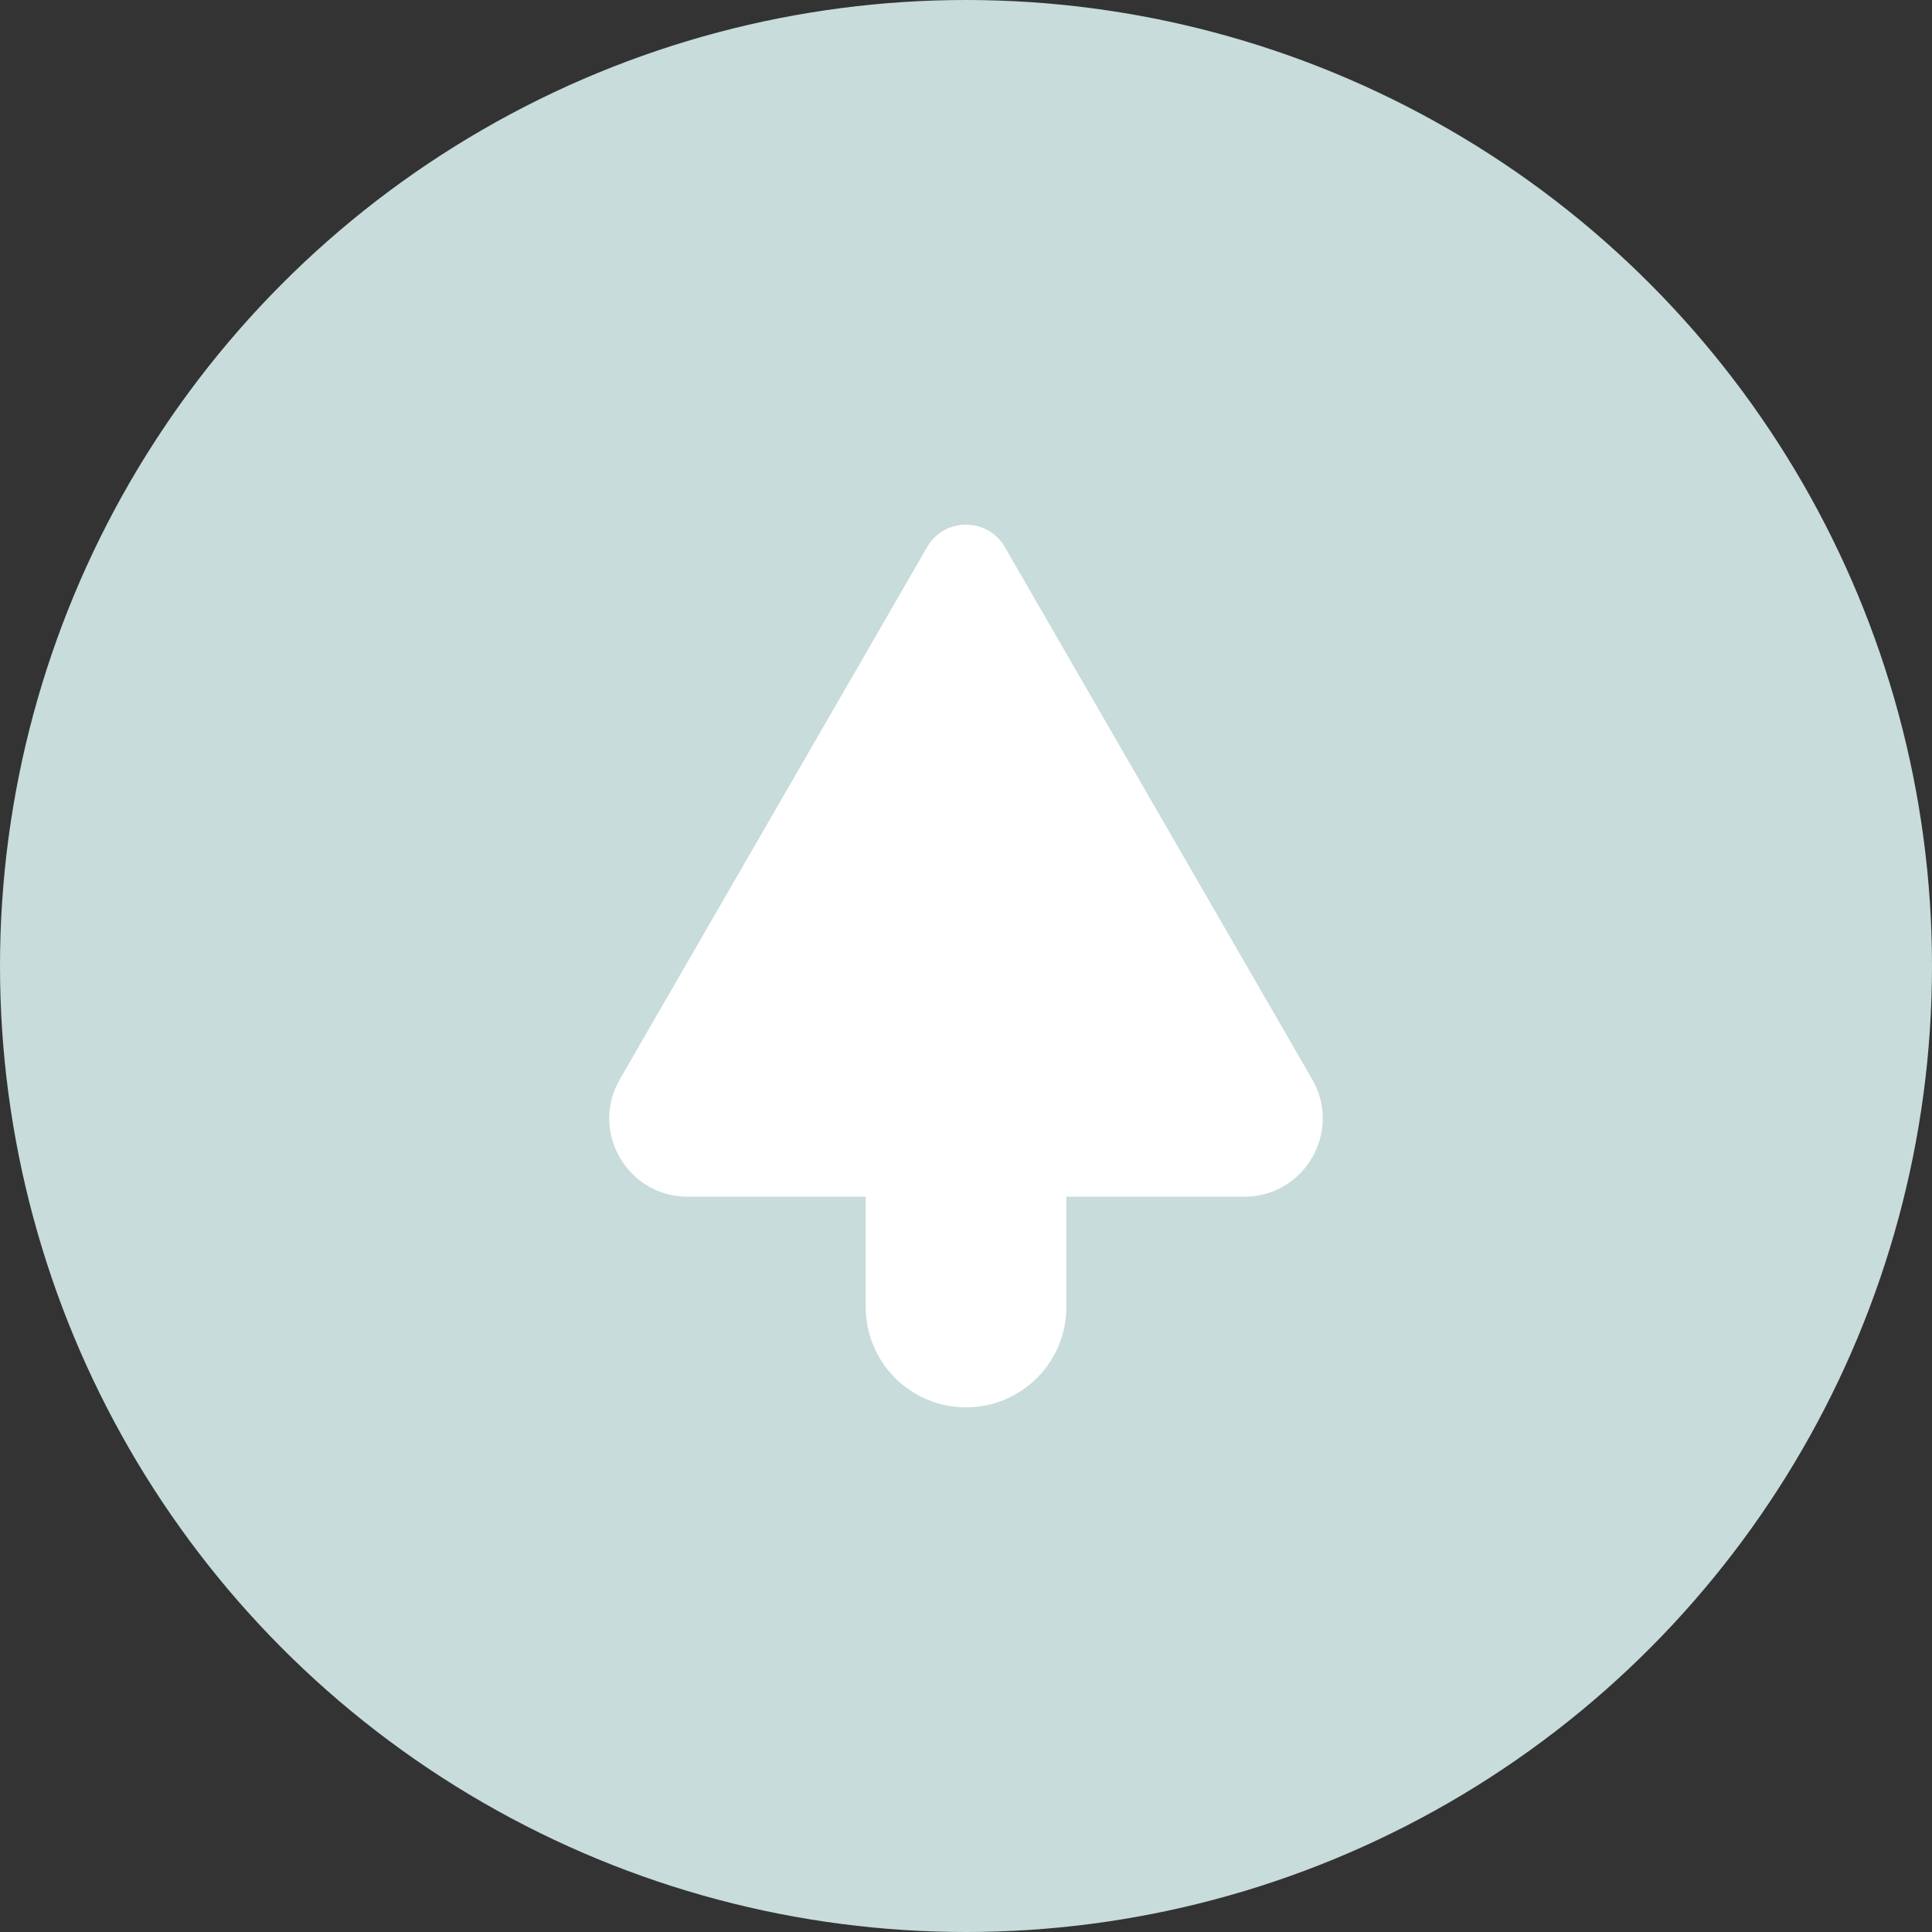
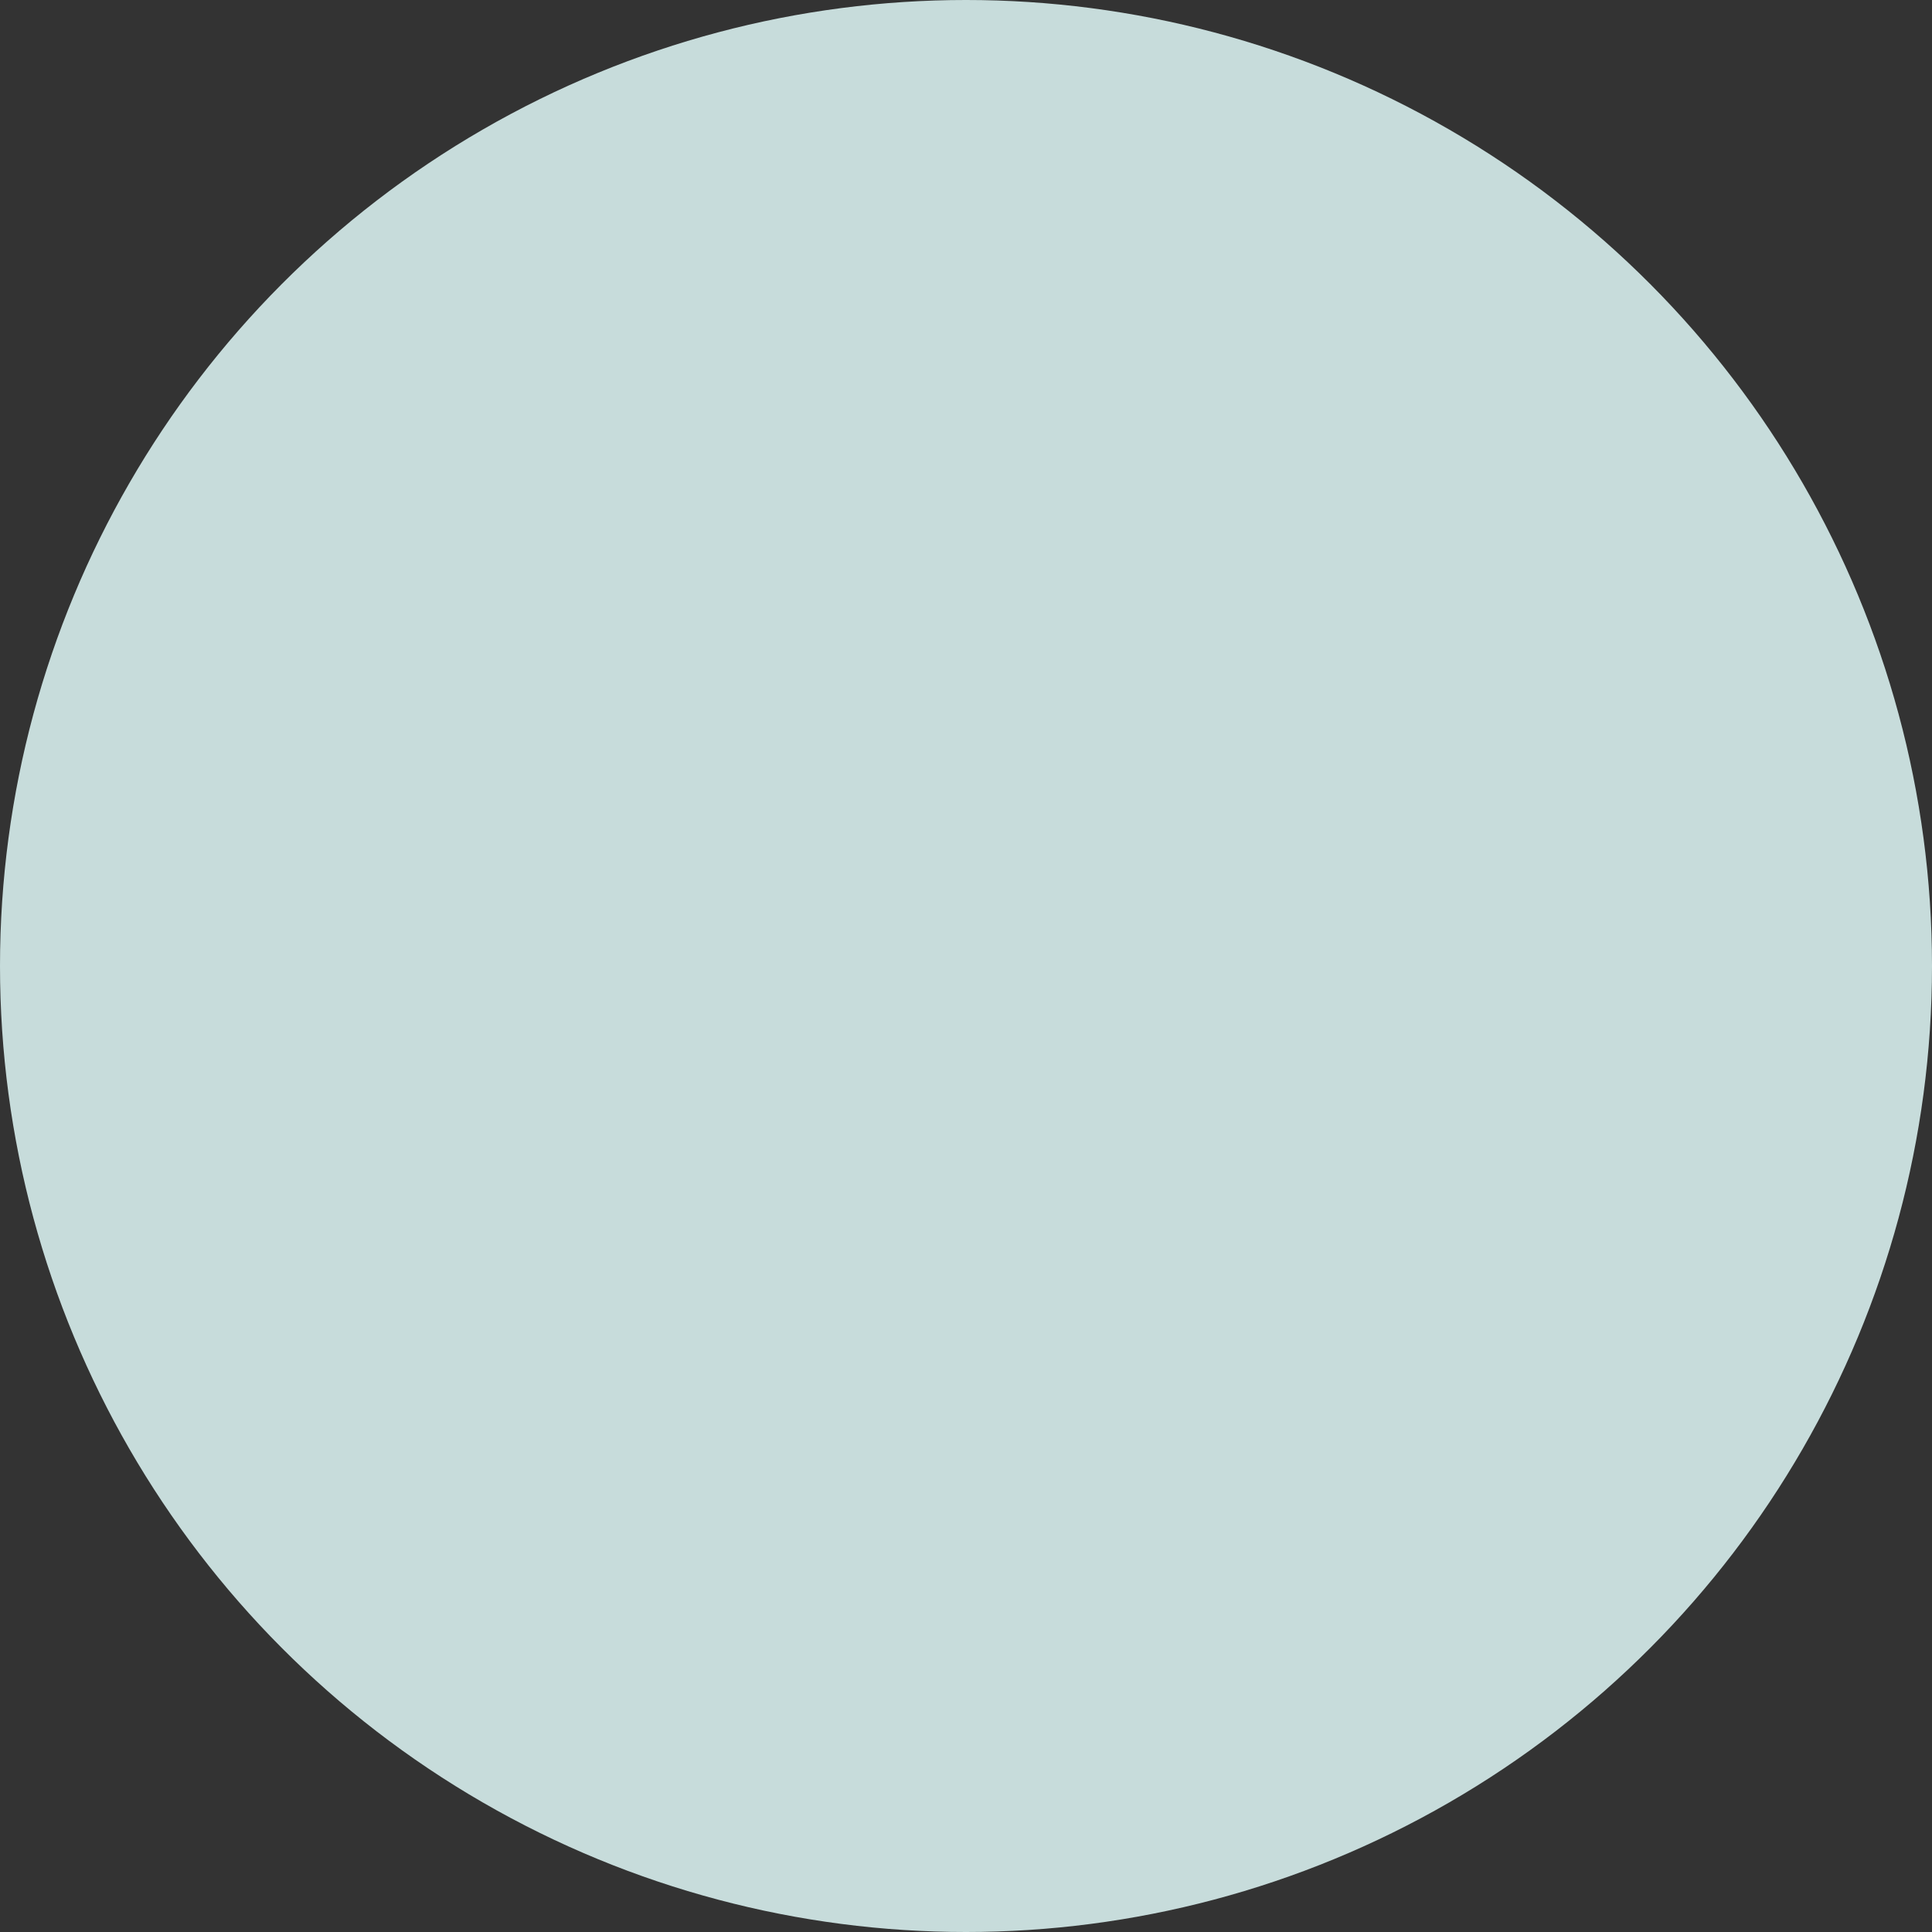
<svg xmlns="http://www.w3.org/2000/svg" id="Calque_2" viewBox="0 0 116 116">
  <rect x="0" y="0" width="116" height="116" fill="#333333" stroke="none" />
  <defs>
    <style>.cls-1{fill:#c7dcdb;}.cls-1,.cls-2{stroke-width:0px;}.cls-2{fill:#fff;}</style>
  </defs>
  <circle class="cls-1" cx="58" cy="58" r="58" />
-   <path class="cls-2" d="M78.784,64.8l-18.452-31.953c-1.037-1.796-3.629-1.796-4.666,0l-18.45,31.953c-1.81,3.134.452,7.052,4.071,7.052h10.692v6.625c0,3.326,2.696,6.023,6.023,6.023s6.023-2.696,6.023-6.023v-6.625h10.688c3.619,0,5.881-3.918,4.071-7.053Z" />
</svg>